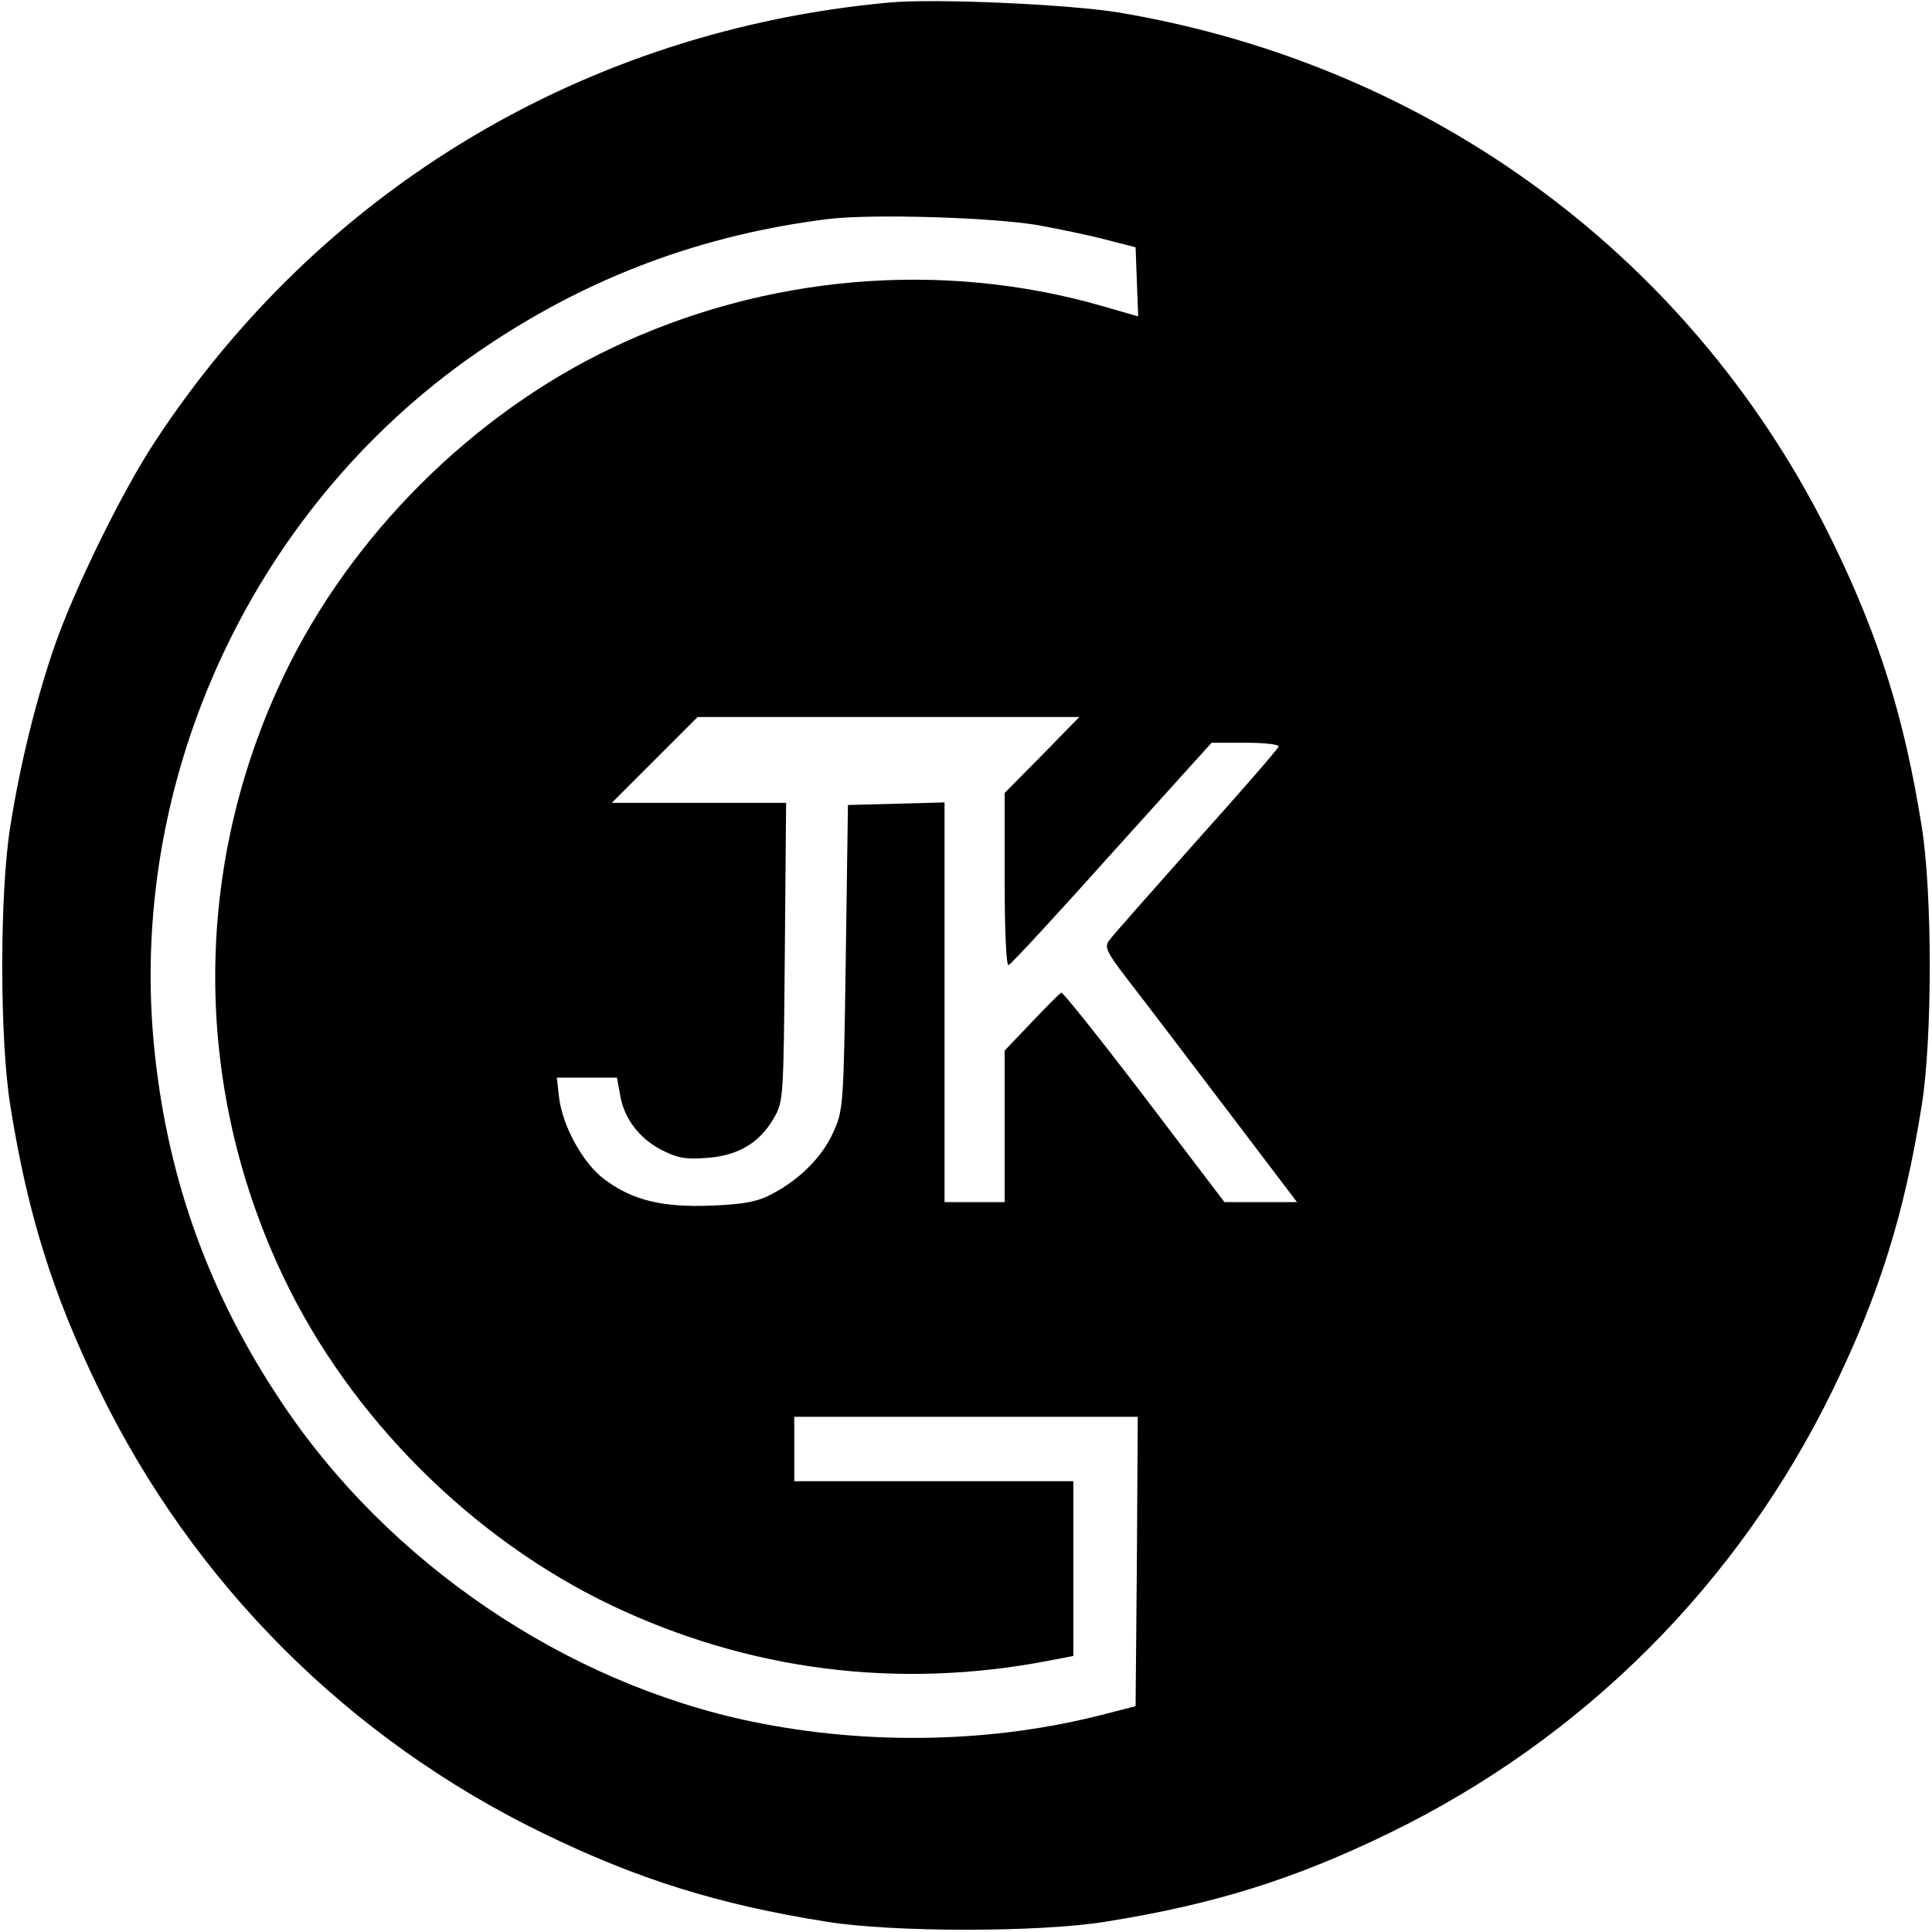
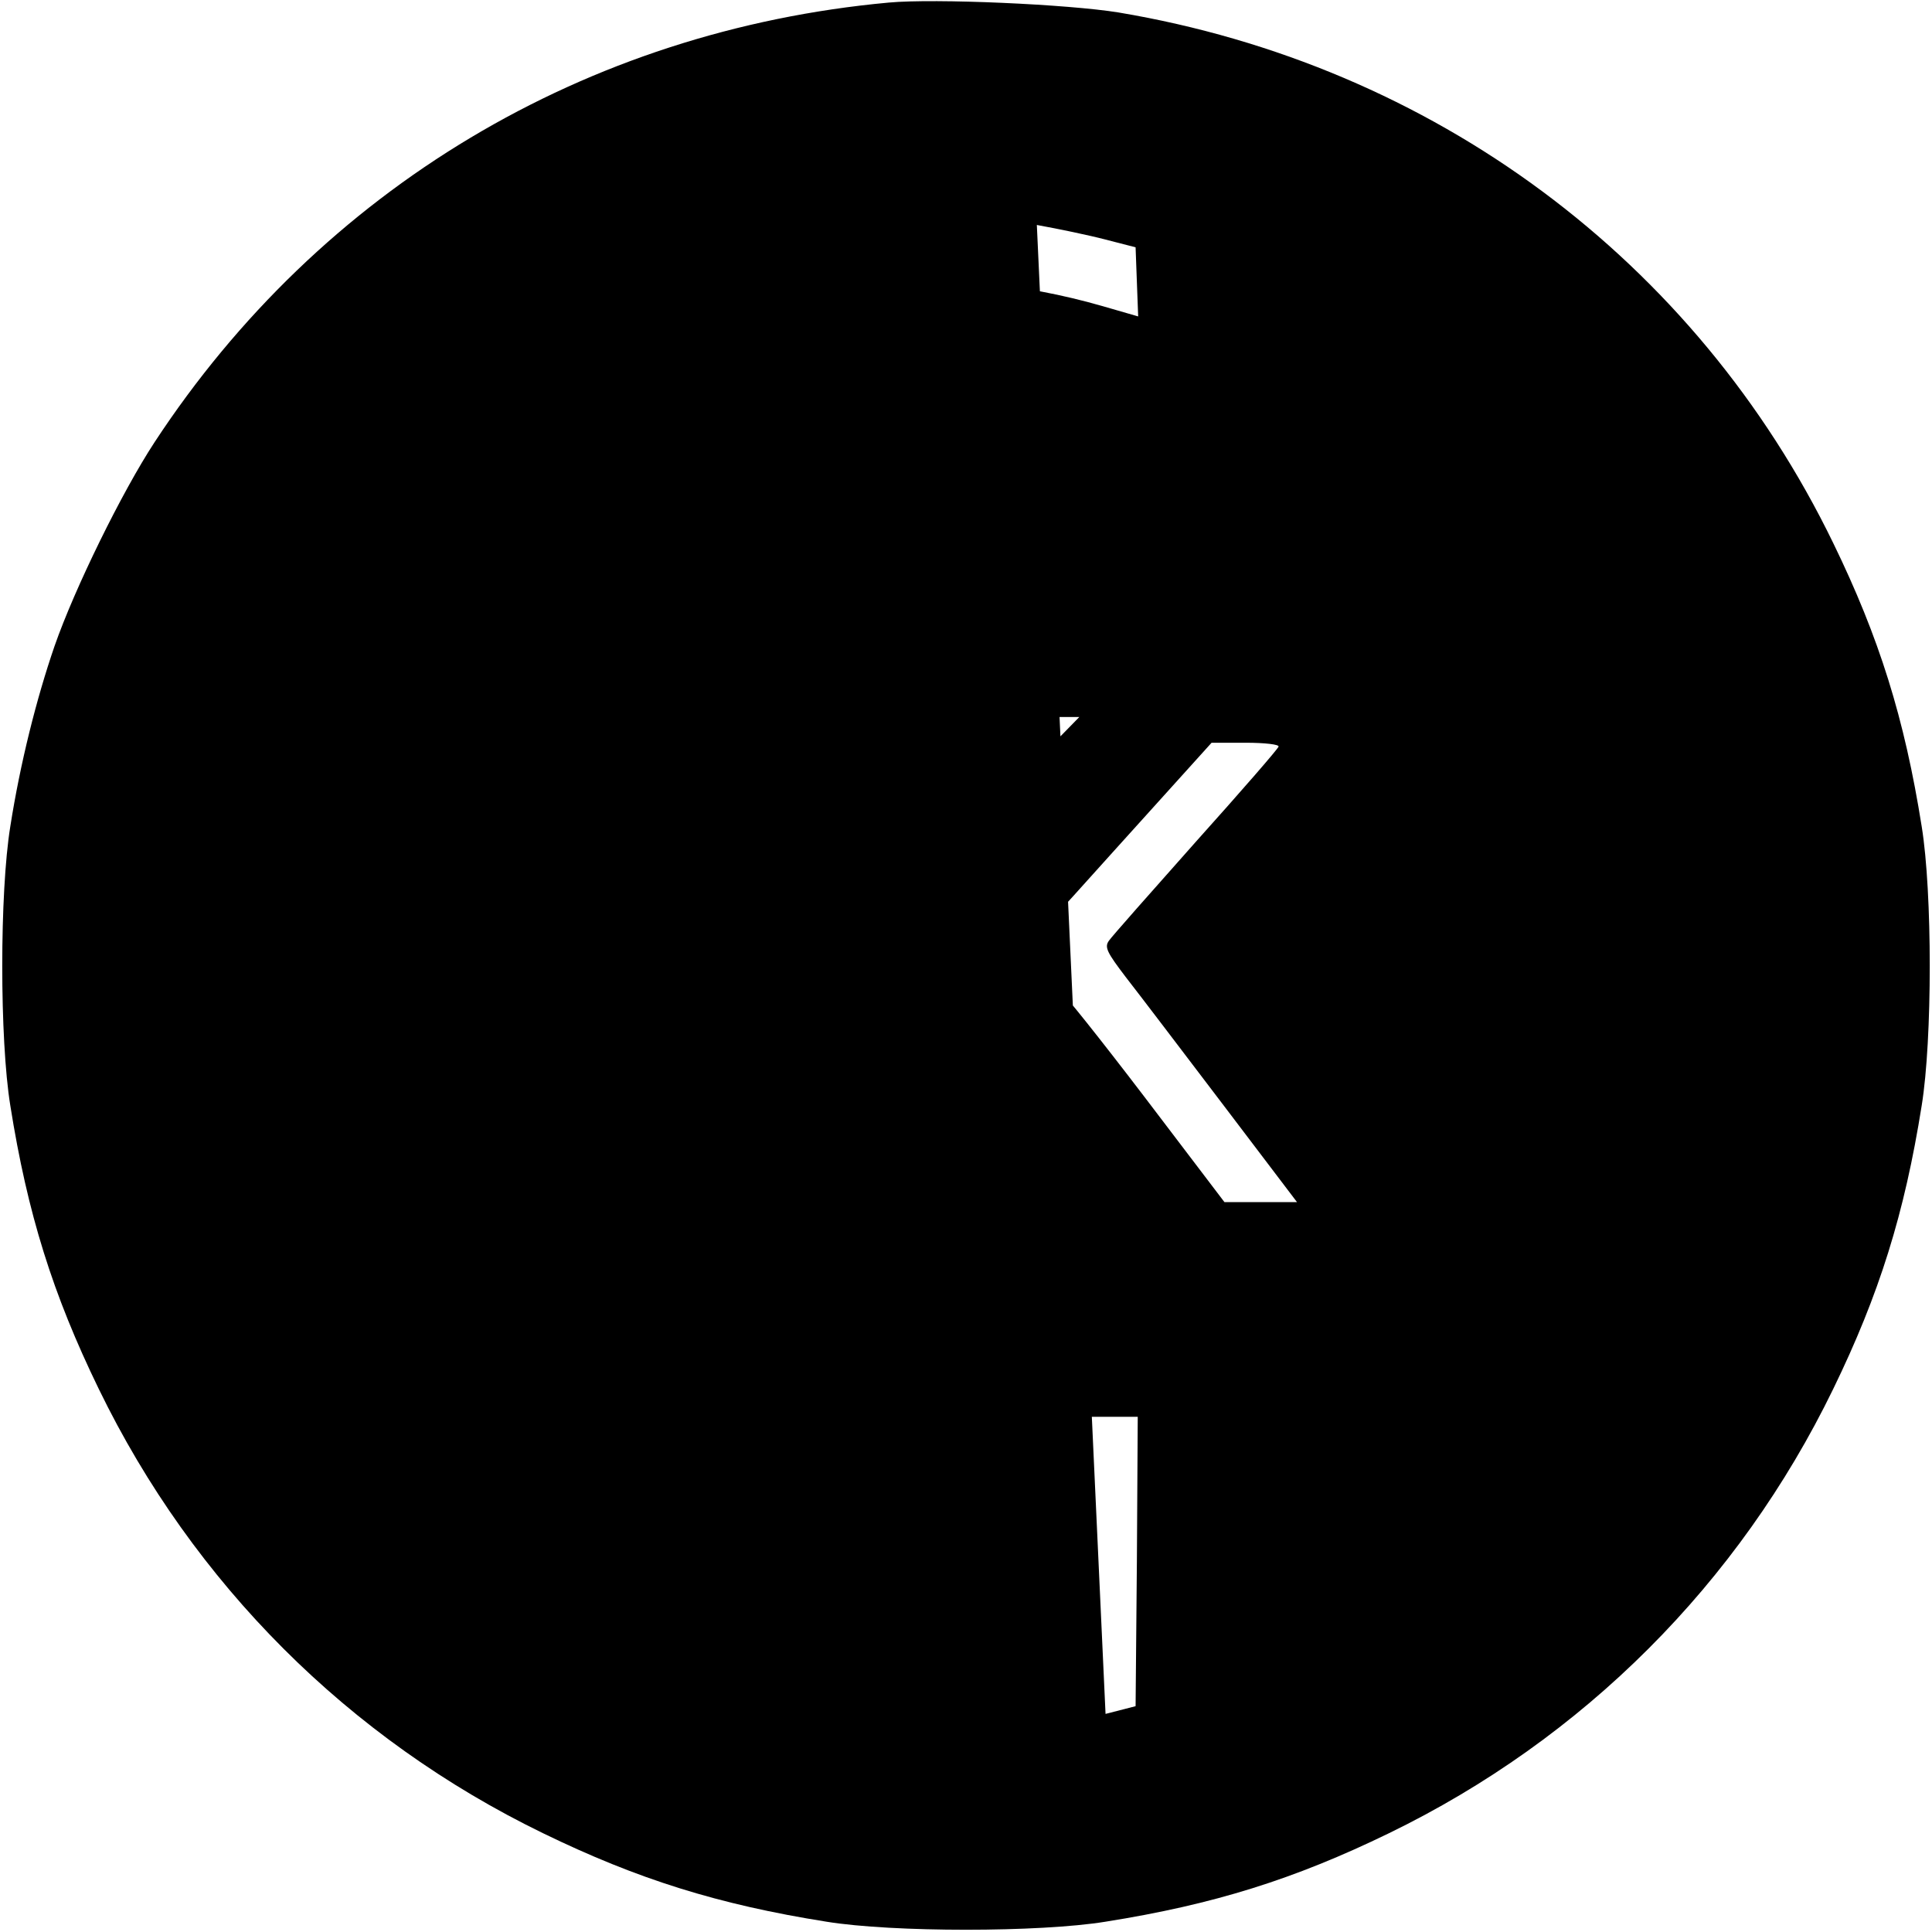
<svg xmlns="http://www.w3.org/2000/svg" version="1.0" width="450pt" height="450pt" viewBox="0 0 450 450" preserveAspectRatio="xMidYMid meet">
  <g transform="translate(0,450) scale(0.1,-0.1)" fill="#000000" stroke="none">
-     <path d="M2070 4494 c-706 -65 -1323 -434 -1710 -1024 -76 -116 -186 -340 -233 -475 -42 -122 -80 -273 -103 -420 -25 -154 -25 -496 0 -650 40 -252 99 -440 206 -660 220 -453 582 -815 1035 -1035 220 -107 408 -166 660 -206 154 -25 496 -25 650 0 252 40 440 99 660 206 453 220 815 582 1035 1035 107 220 166 408 206 660 25 154 25 496 0 650 -40 252 -99 440 -206 660 -320 659 -931 1113 -1665 1236 -117 19 -427 33 -535 23z m345 -518 c50 -9 122 -24 160 -34 l70 -18 3 -81 3 -80 -83 24 c-375 108 -786 73 -1144 -98 -325 -155 -608 -438 -763 -763 -213 -446 -213 -956 0 -1402 155 -325 438 -608 763 -763 319 -152 667 -197 1019 -129 l57 11 0 203 0 204 -325 0 -325 0 0 75 0 75 400 0 400 0 -2 -337 -3 -337 -70 -18 c-260 -68 -552 -74 -823 -18 -435 90 -848 370 -1097 745 -166 248 -262 512 -294 807 -71 644 233 1293 774 1653 242 162 504 259 795 295 102 12 375 4 485 -14z m12 -1235 l-87 -88 0 -203 c0 -122 4 -200 9 -198 6 2 114 119 241 261 l232 257 80 0 c44 0 78 -4 76 -9 -1 -5 -88 -105 -193 -222 -104 -117 -196 -221 -202 -230 -11 -15 -5 -27 40 -86 29 -37 130 -170 225 -295 l173 -228 -84 0 -85 0 -187 246 c-103 135 -190 244 -193 242 -4 -2 -35 -33 -69 -69 l-63 -66 0 -176 0 -177 -70 0 -70 0 0 465 0 466 -112 -3 -113 -3 -5 -355 c-5 -347 -6 -356 -29 -407 -26 -58 -78 -110 -143 -144 -33 -18 -65 -24 -139 -27 -115 -5 -186 12 -251 61 -50 37 -98 124 -106 192 l-5 45 70 0 70 0 7 -38 c8 -55 44 -103 96 -130 37 -19 56 -23 106 -19 73 5 123 35 156 92 23 39 23 46 26 388 l3 347 -203 0 -203 0 100 100 100 100 444 0 445 0 -87 -89z" />
+     <path d="M2070 4494 c-706 -65 -1323 -434 -1710 -1024 -76 -116 -186 -340 -233 -475 -42 -122 -80 -273 -103 -420 -25 -154 -25 -496 0 -650 40 -252 99 -440 206 -660 220 -453 582 -815 1035 -1035 220 -107 408 -166 660 -206 154 -25 496 -25 650 0 252 40 440 99 660 206 453 220 815 582 1035 1035 107 220 166 408 206 660 25 154 25 496 0 650 -40 252 -99 440 -206 660 -320 659 -931 1113 -1665 1236 -117 19 -427 33 -535 23z m345 -518 c50 -9 122 -24 160 -34 l70 -18 3 -81 3 -80 -83 24 c-375 108 -786 73 -1144 -98 -325 -155 -608 -438 -763 -763 -213 -446 -213 -956 0 -1402 155 -325 438 -608 763 -763 319 -152 667 -197 1019 -129 l57 11 0 203 0 204 -325 0 -325 0 0 75 0 75 400 0 400 0 -2 -337 -3 -337 -70 -18 z m12 -1235 l-87 -88 0 -203 c0 -122 4 -200 9 -198 6 2 114 119 241 261 l232 257 80 0 c44 0 78 -4 76 -9 -1 -5 -88 -105 -193 -222 -104 -117 -196 -221 -202 -230 -11 -15 -5 -27 40 -86 29 -37 130 -170 225 -295 l173 -228 -84 0 -85 0 -187 246 c-103 135 -190 244 -193 242 -4 -2 -35 -33 -69 -69 l-63 -66 0 -176 0 -177 -70 0 -70 0 0 465 0 466 -112 -3 -113 -3 -5 -355 c-5 -347 -6 -356 -29 -407 -26 -58 -78 -110 -143 -144 -33 -18 -65 -24 -139 -27 -115 -5 -186 12 -251 61 -50 37 -98 124 -106 192 l-5 45 70 0 70 0 7 -38 c8 -55 44 -103 96 -130 37 -19 56 -23 106 -19 73 5 123 35 156 92 23 39 23 46 26 388 l3 347 -203 0 -203 0 100 100 100 100 444 0 445 0 -87 -89z" />
  </g>
</svg>